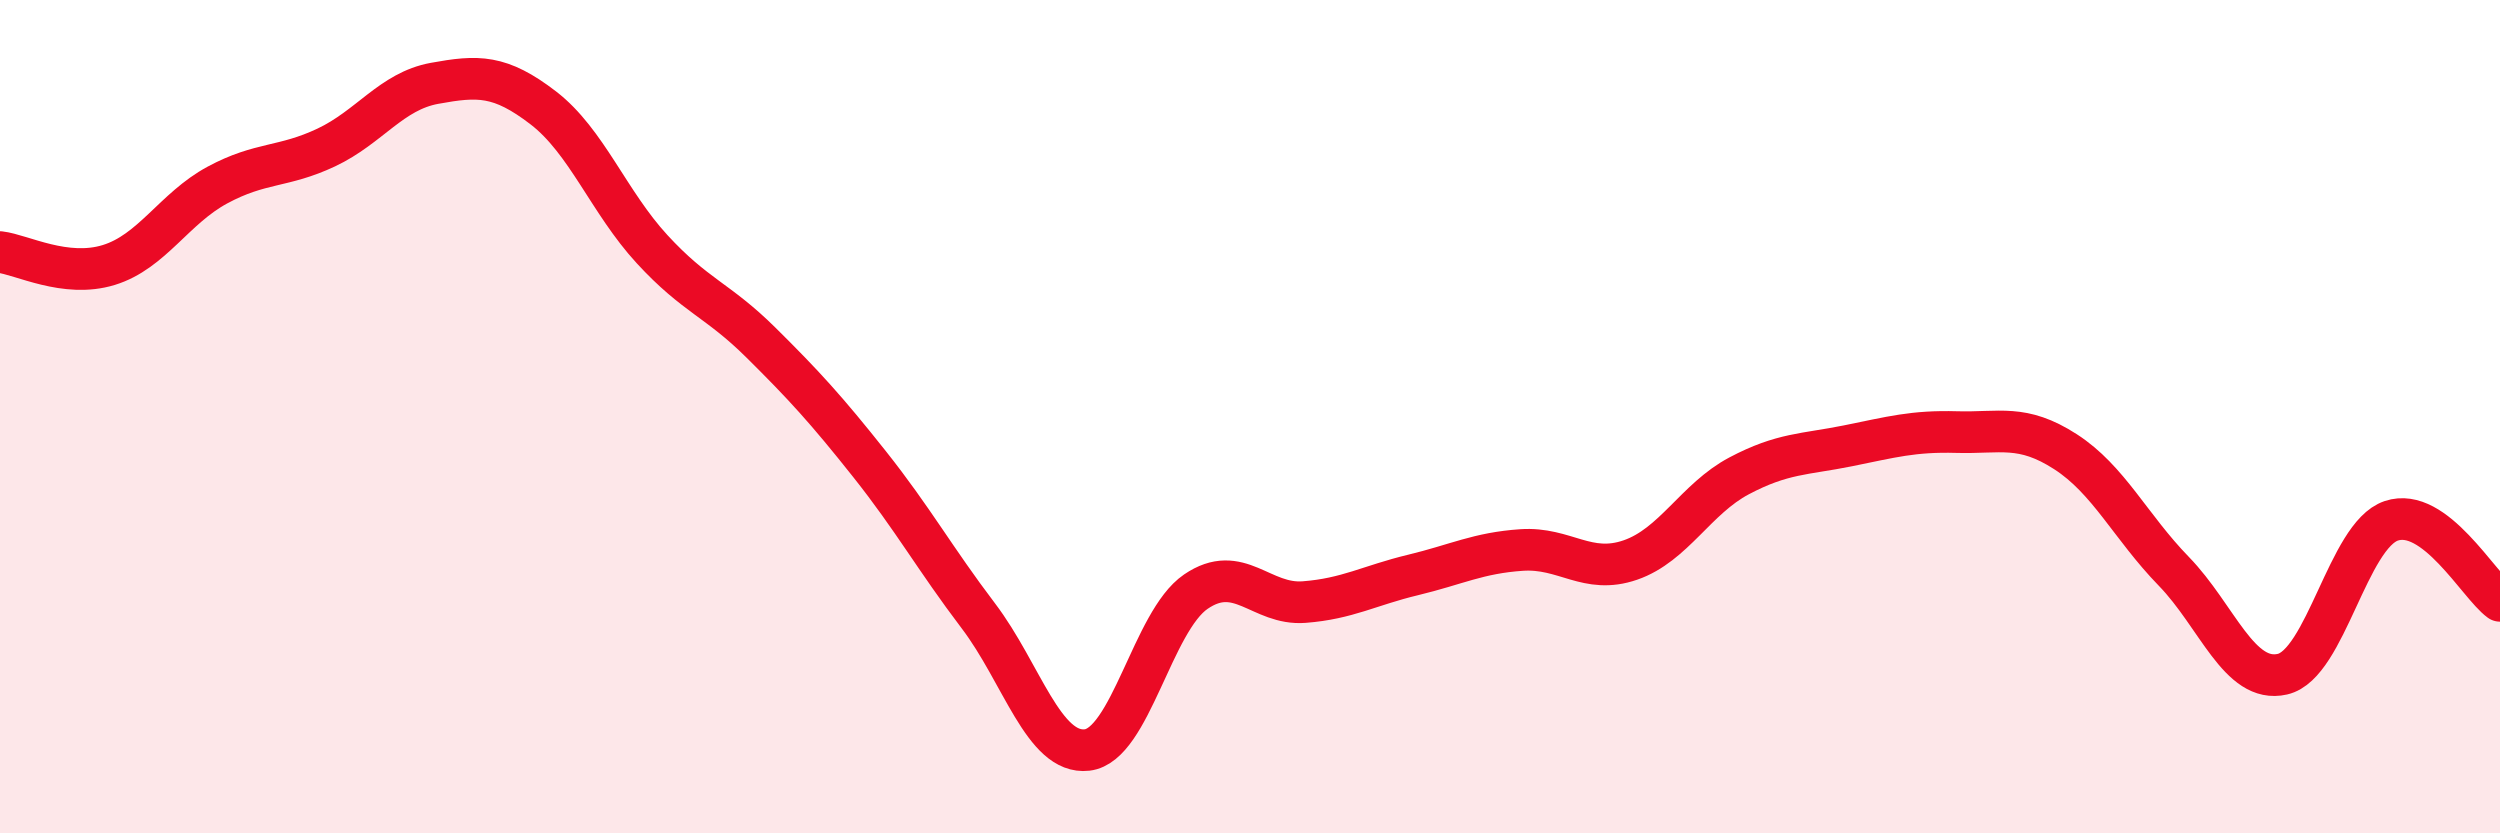
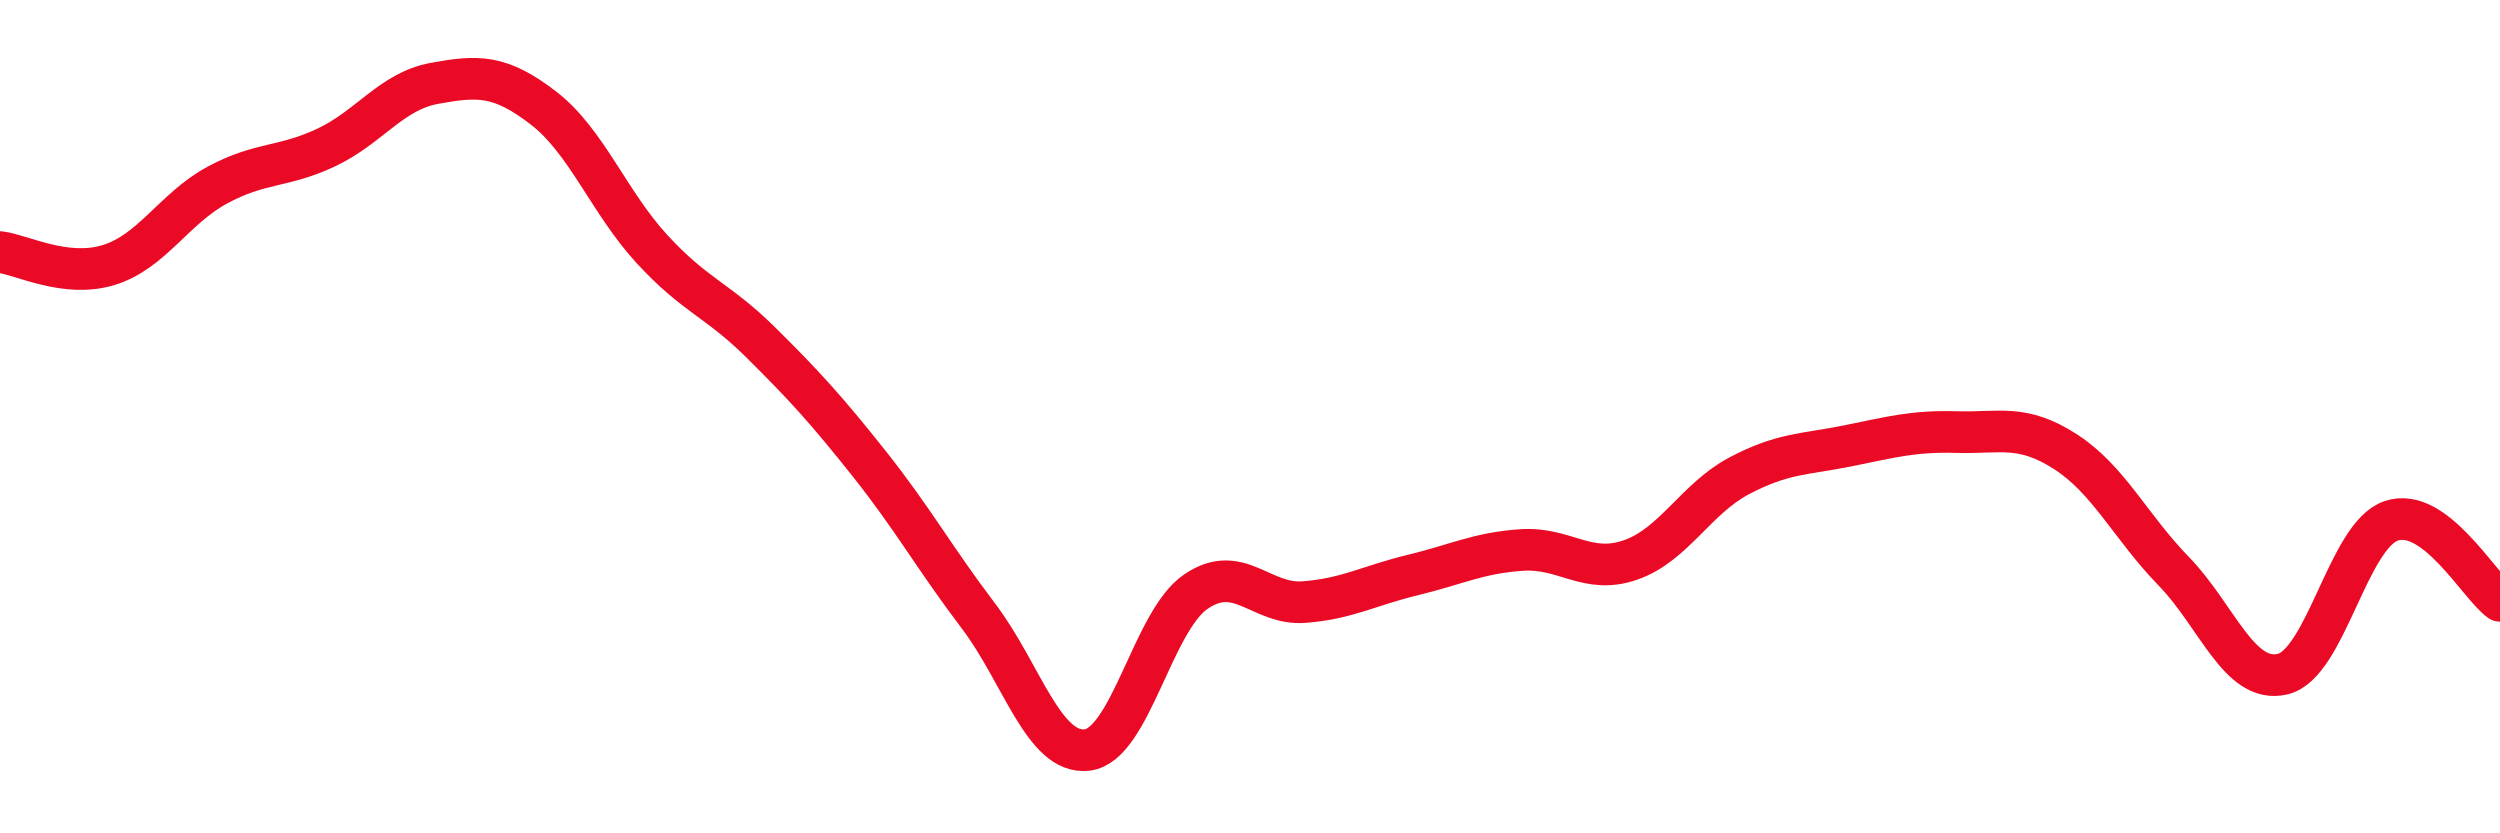
<svg xmlns="http://www.w3.org/2000/svg" width="60" height="20" viewBox="0 0 60 20">
-   <path d="M 0,6.05 C 0.52,6.11 1.57,6.68 2.61,6.36 C 3.65,6.04 4.18,5 5.22,4.44 C 6.26,3.88 6.79,4.03 7.83,3.54 C 8.87,3.05 9.39,2.19 10.43,2 C 11.47,1.81 12,1.79 13.04,2.59 C 14.08,3.39 14.61,4.85 15.65,5.98 C 16.69,7.11 17.22,7.19 18.26,8.22 C 19.3,9.25 19.83,9.83 20.87,11.14 C 21.91,12.45 22.44,13.41 23.48,14.78 C 24.52,16.15 25.05,18.12 26.09,18 C 27.13,17.88 27.66,14.91 28.7,14.2 C 29.74,13.49 30.26,14.53 31.3,14.45 C 32.34,14.37 32.87,14.05 33.91,13.8 C 34.95,13.55 35.48,13.27 36.52,13.2 C 37.56,13.13 38.09,13.8 39.13,13.44 C 40.17,13.08 40.7,11.97 41.74,11.42 C 42.78,10.87 43.31,10.91 44.35,10.7 C 45.39,10.49 45.92,10.34 46.96,10.37 C 48,10.4 48.53,10.17 49.57,10.84 C 50.61,11.51 51.13,12.64 52.17,13.71 C 53.21,14.78 53.74,16.42 54.78,16.18 C 55.82,15.94 56.35,12.85 57.39,12.5 C 58.43,12.15 59.48,14.04 60,14.42L60 20L0 20Z" fill="#EB0A25" opacity="0.1" stroke-linecap="round" stroke-linejoin="round" />
  <path d="M 0,6.05 C 0.52,6.11 1.57,6.68 2.61,6.36 C 3.65,6.04 4.18,5 5.22,4.44 C 6.26,3.88 6.79,4.03 7.83,3.54 C 8.87,3.05 9.39,2.19 10.43,2 C 11.47,1.81 12,1.79 13.04,2.59 C 14.08,3.39 14.61,4.85 15.65,5.98 C 16.69,7.11 17.22,7.19 18.26,8.22 C 19.3,9.25 19.83,9.83 20.87,11.14 C 21.91,12.45 22.44,13.41 23.48,14.78 C 24.52,16.15 25.05,18.12 26.09,18 C 27.13,17.88 27.66,14.91 28.7,14.2 C 29.74,13.49 30.26,14.53 31.3,14.45 C 32.34,14.37 32.87,14.05 33.91,13.8 C 34.95,13.55 35.48,13.27 36.52,13.2 C 37.56,13.13 38.09,13.8 39.13,13.44 C 40.17,13.08 40.7,11.97 41.74,11.42 C 42.78,10.87 43.31,10.91 44.35,10.7 C 45.39,10.49 45.92,10.34 46.96,10.37 C 48,10.4 48.53,10.17 49.57,10.84 C 50.61,11.51 51.13,12.64 52.17,13.71 C 53.21,14.78 53.74,16.42 54.78,16.18 C 55.82,15.94 56.35,12.85 57.39,12.5 C 58.43,12.15 59.48,14.04 60,14.42" stroke="#EB0A25" stroke-width="1" fill="none" stroke-linecap="round" stroke-linejoin="round" />
</svg>